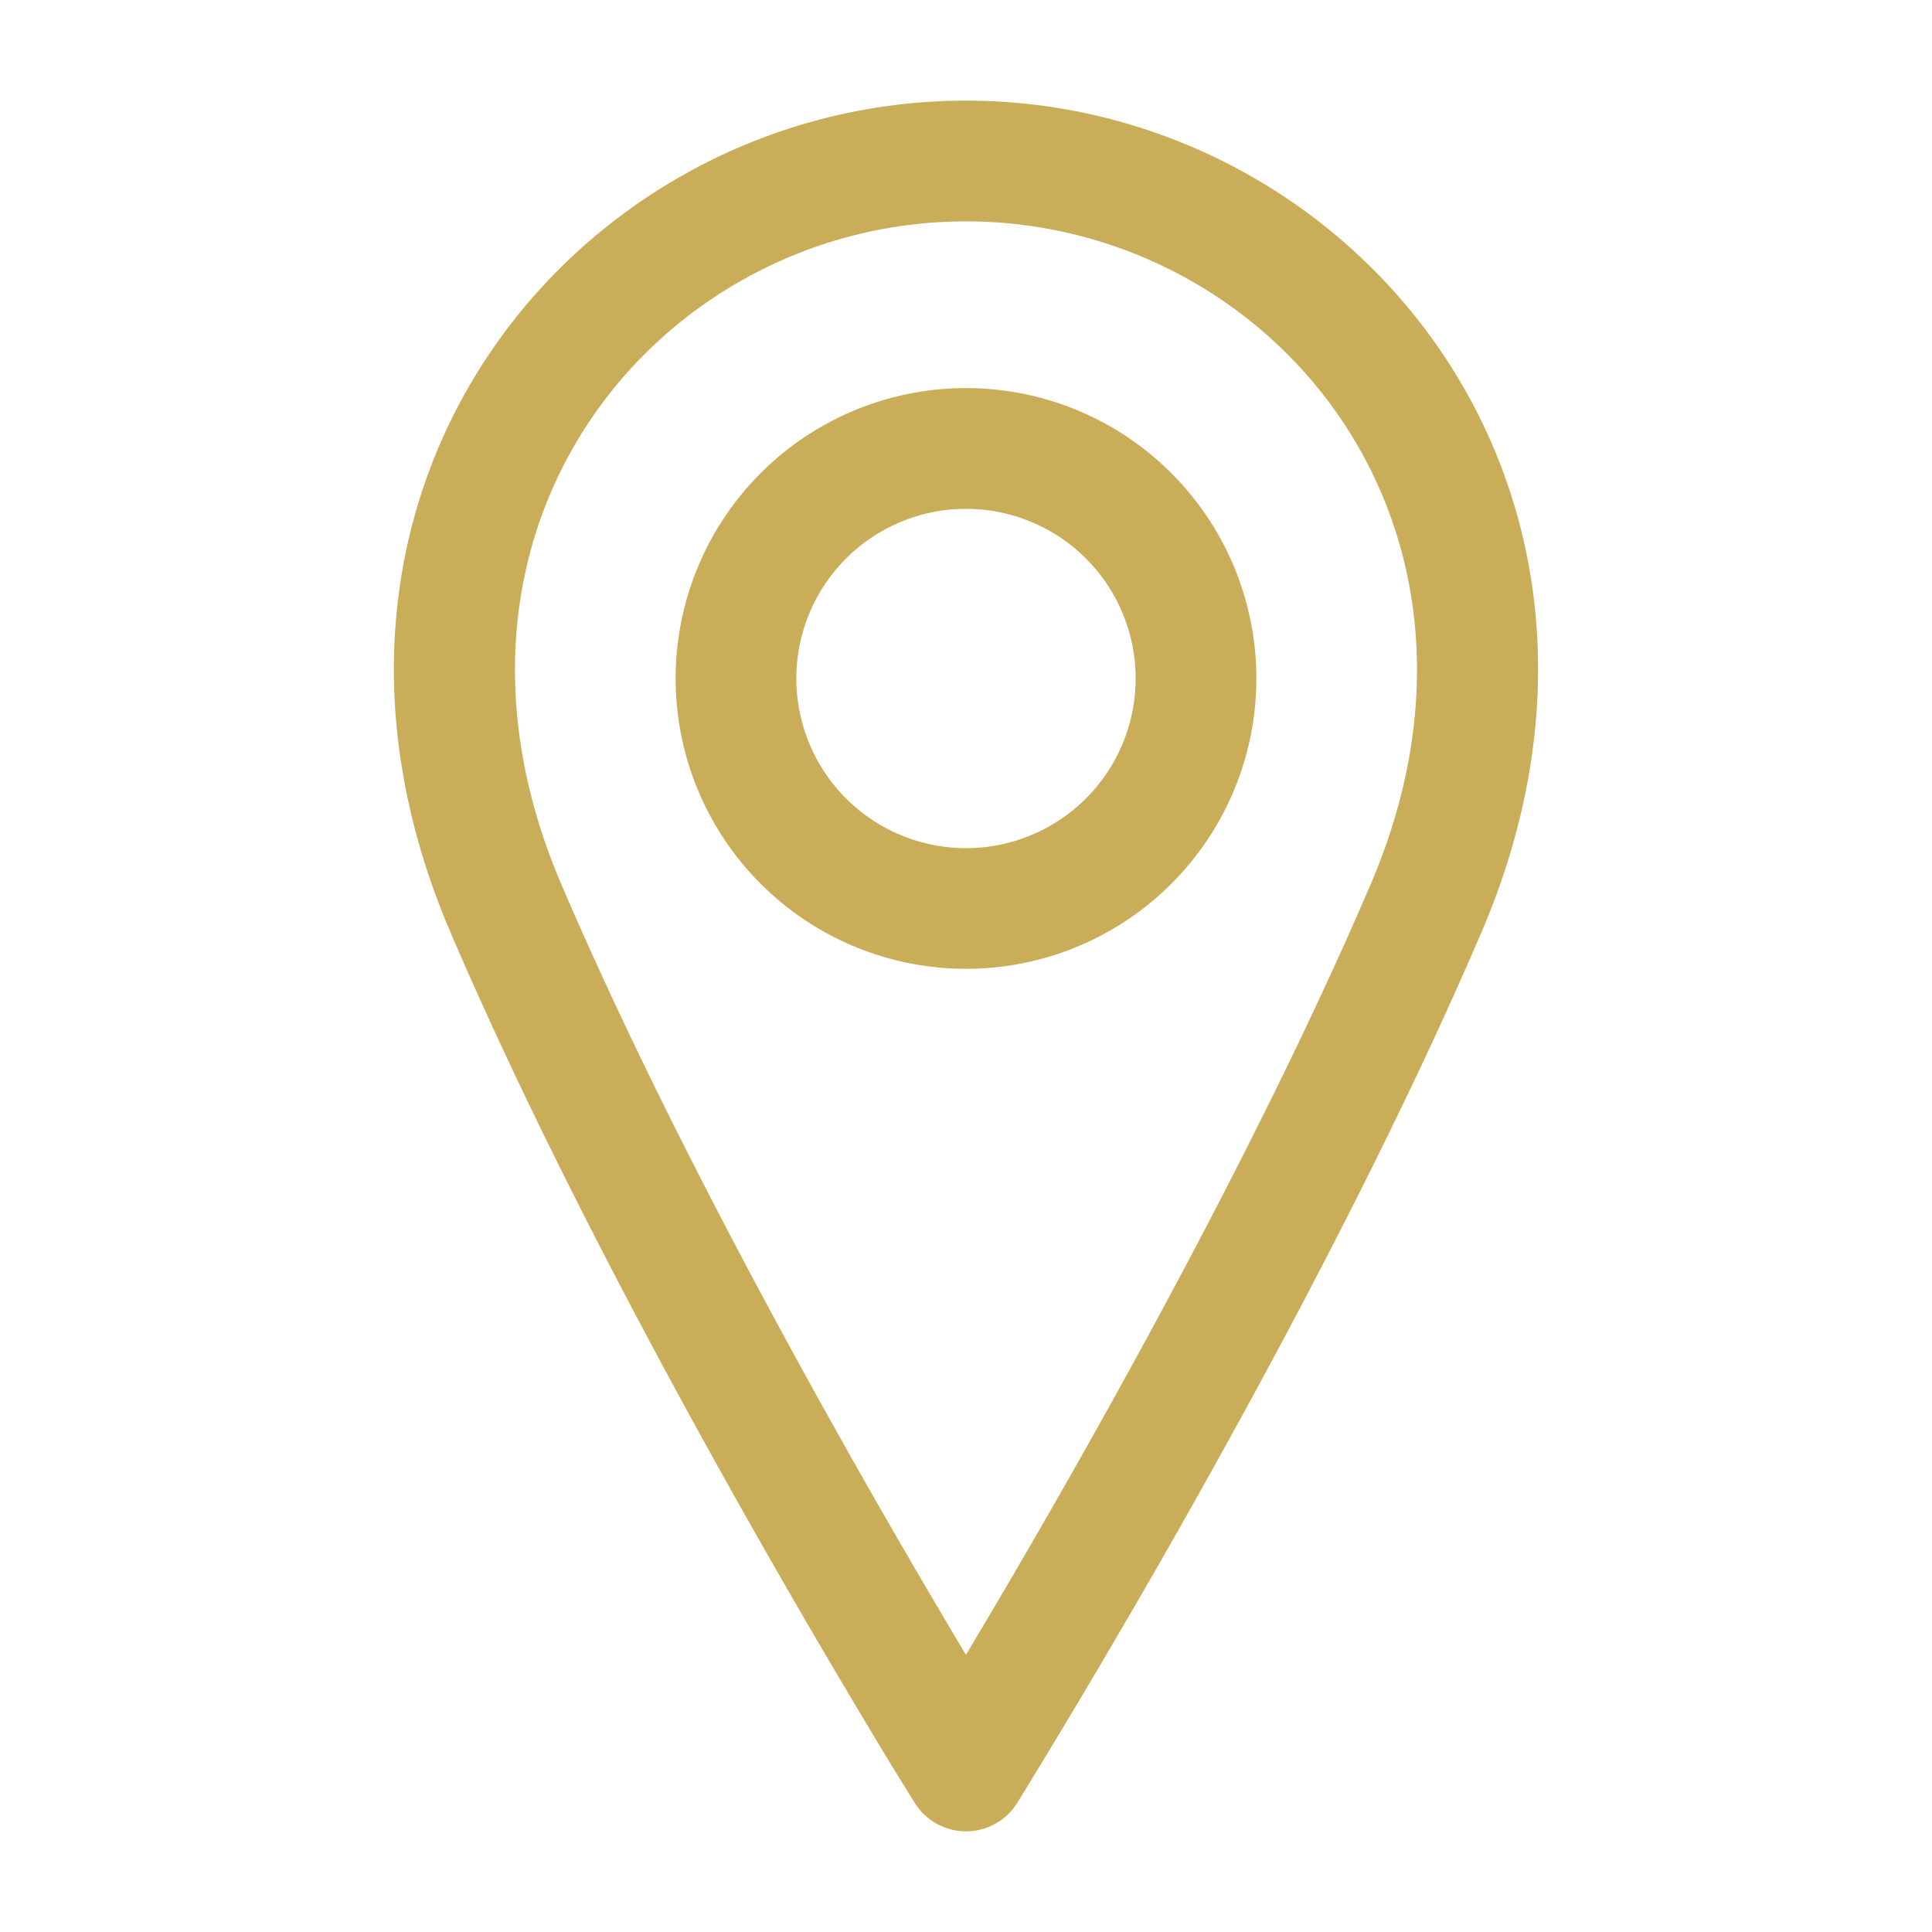
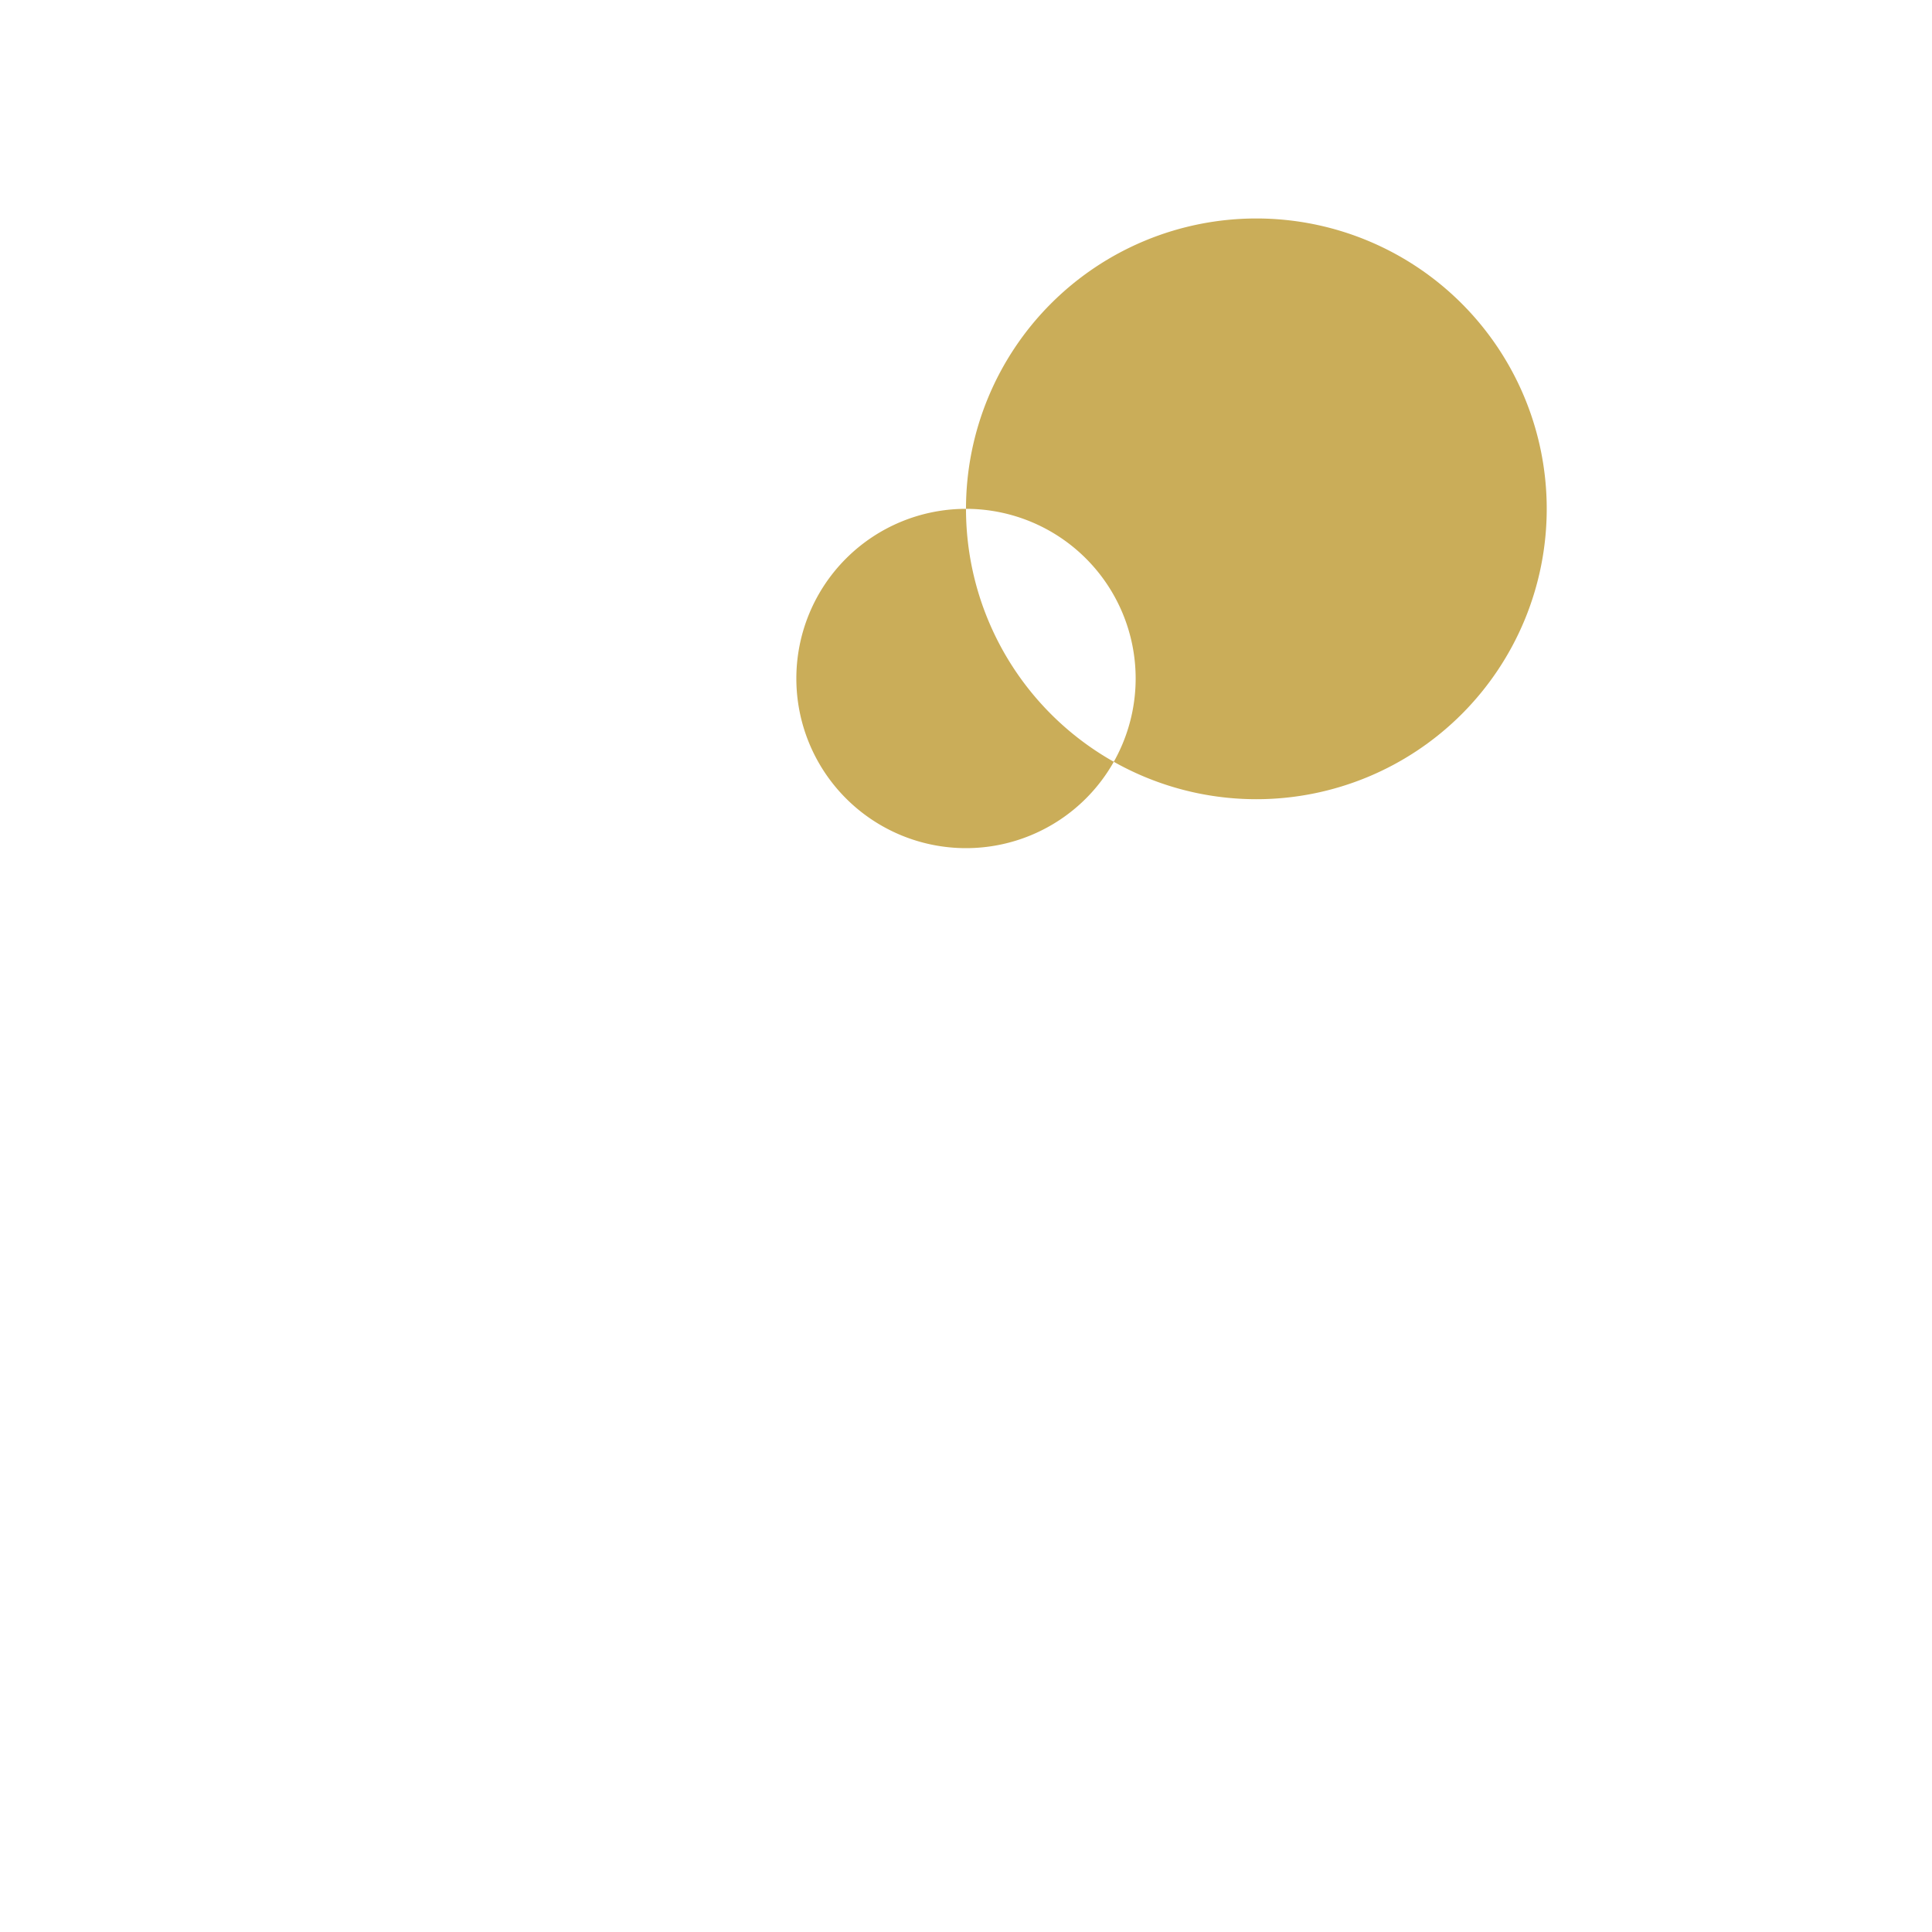
<svg xmlns="http://www.w3.org/2000/svg" width="24" height="24" fill="none" viewBox="0 0 24 24">
-   <path fill="#CAAD59" fill-rule="evenodd" d="M12 6.321a2.107 2.107 0 1 0 0 4.215 2.107 2.107 0 0 0 0-4.215M8.393 8.428a3.607 3.607 0 1 1 7.214 0 3.607 3.607 0 0 1-7.214 0" clip-rule="evenodd" />
-   <path fill="#CAAD59" fill-rule="evenodd" d="M12 2.75c-3.779 0-6.944 3.764-5.025 8.24 1.055 2.463 2.469 5.115 3.624 7.159.55.973 1.04 1.804 1.4 2.408.362-.604.851-1.435 1.401-2.408 1.156-2.044 2.569-4.696 3.625-7.159C18.943 6.514 15.778 2.75 12 2.75M12 22l-.636.397-.003-.004-.008-.013-.031-.05a56 56 0 0 1-.557-.915 114 114 0 0 1-1.472-2.528c-1.166-2.063-2.61-4.769-3.697-7.306C3.23 6.058 7.206 1.25 12 1.25s8.77 4.808 6.403 10.331c-1.087 2.537-2.53 5.243-3.697 7.306a114 114 0 0 1-2.028 3.442l-.031.05-.011.018zm0 0 .636.397a.75.75 0 0 1-1.272 0z" clip-rule="evenodd" />
+   <path fill="#CAAD59" fill-rule="evenodd" d="M12 6.321a2.107 2.107 0 1 0 0 4.215 2.107 2.107 0 0 0 0-4.215a3.607 3.607 0 1 1 7.214 0 3.607 3.607 0 0 1-7.214 0" clip-rule="evenodd" />
</svg>